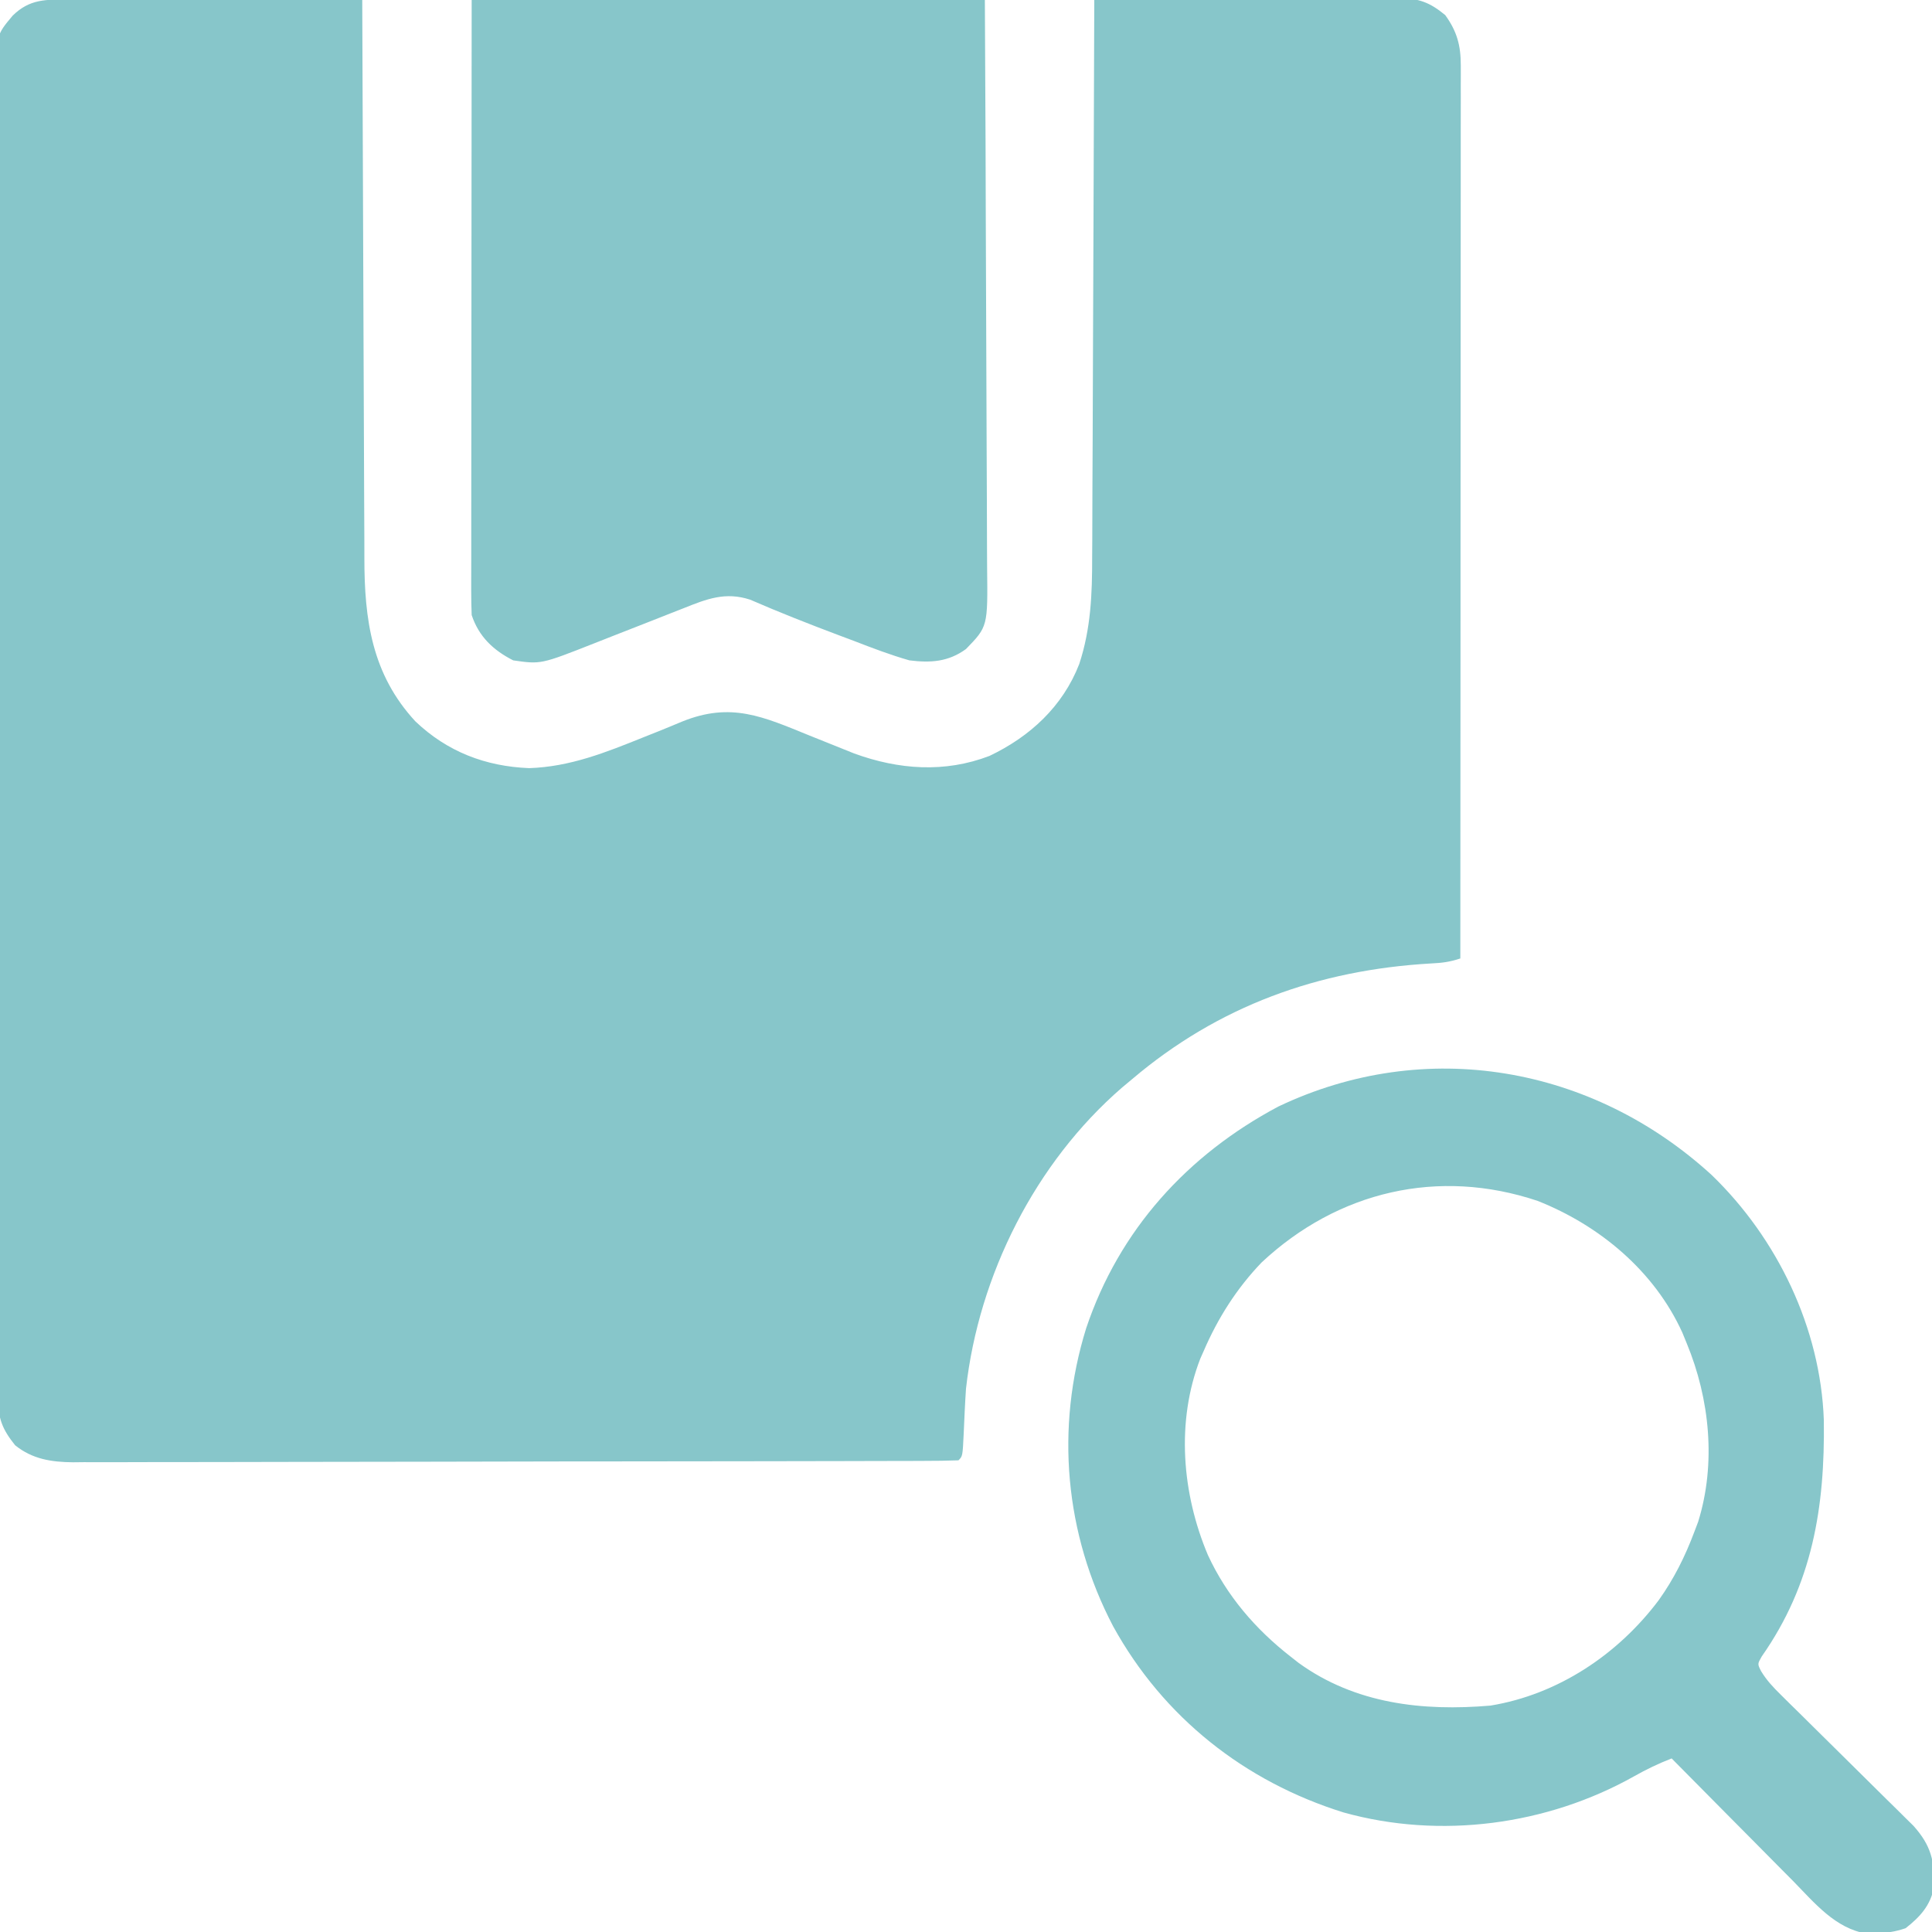
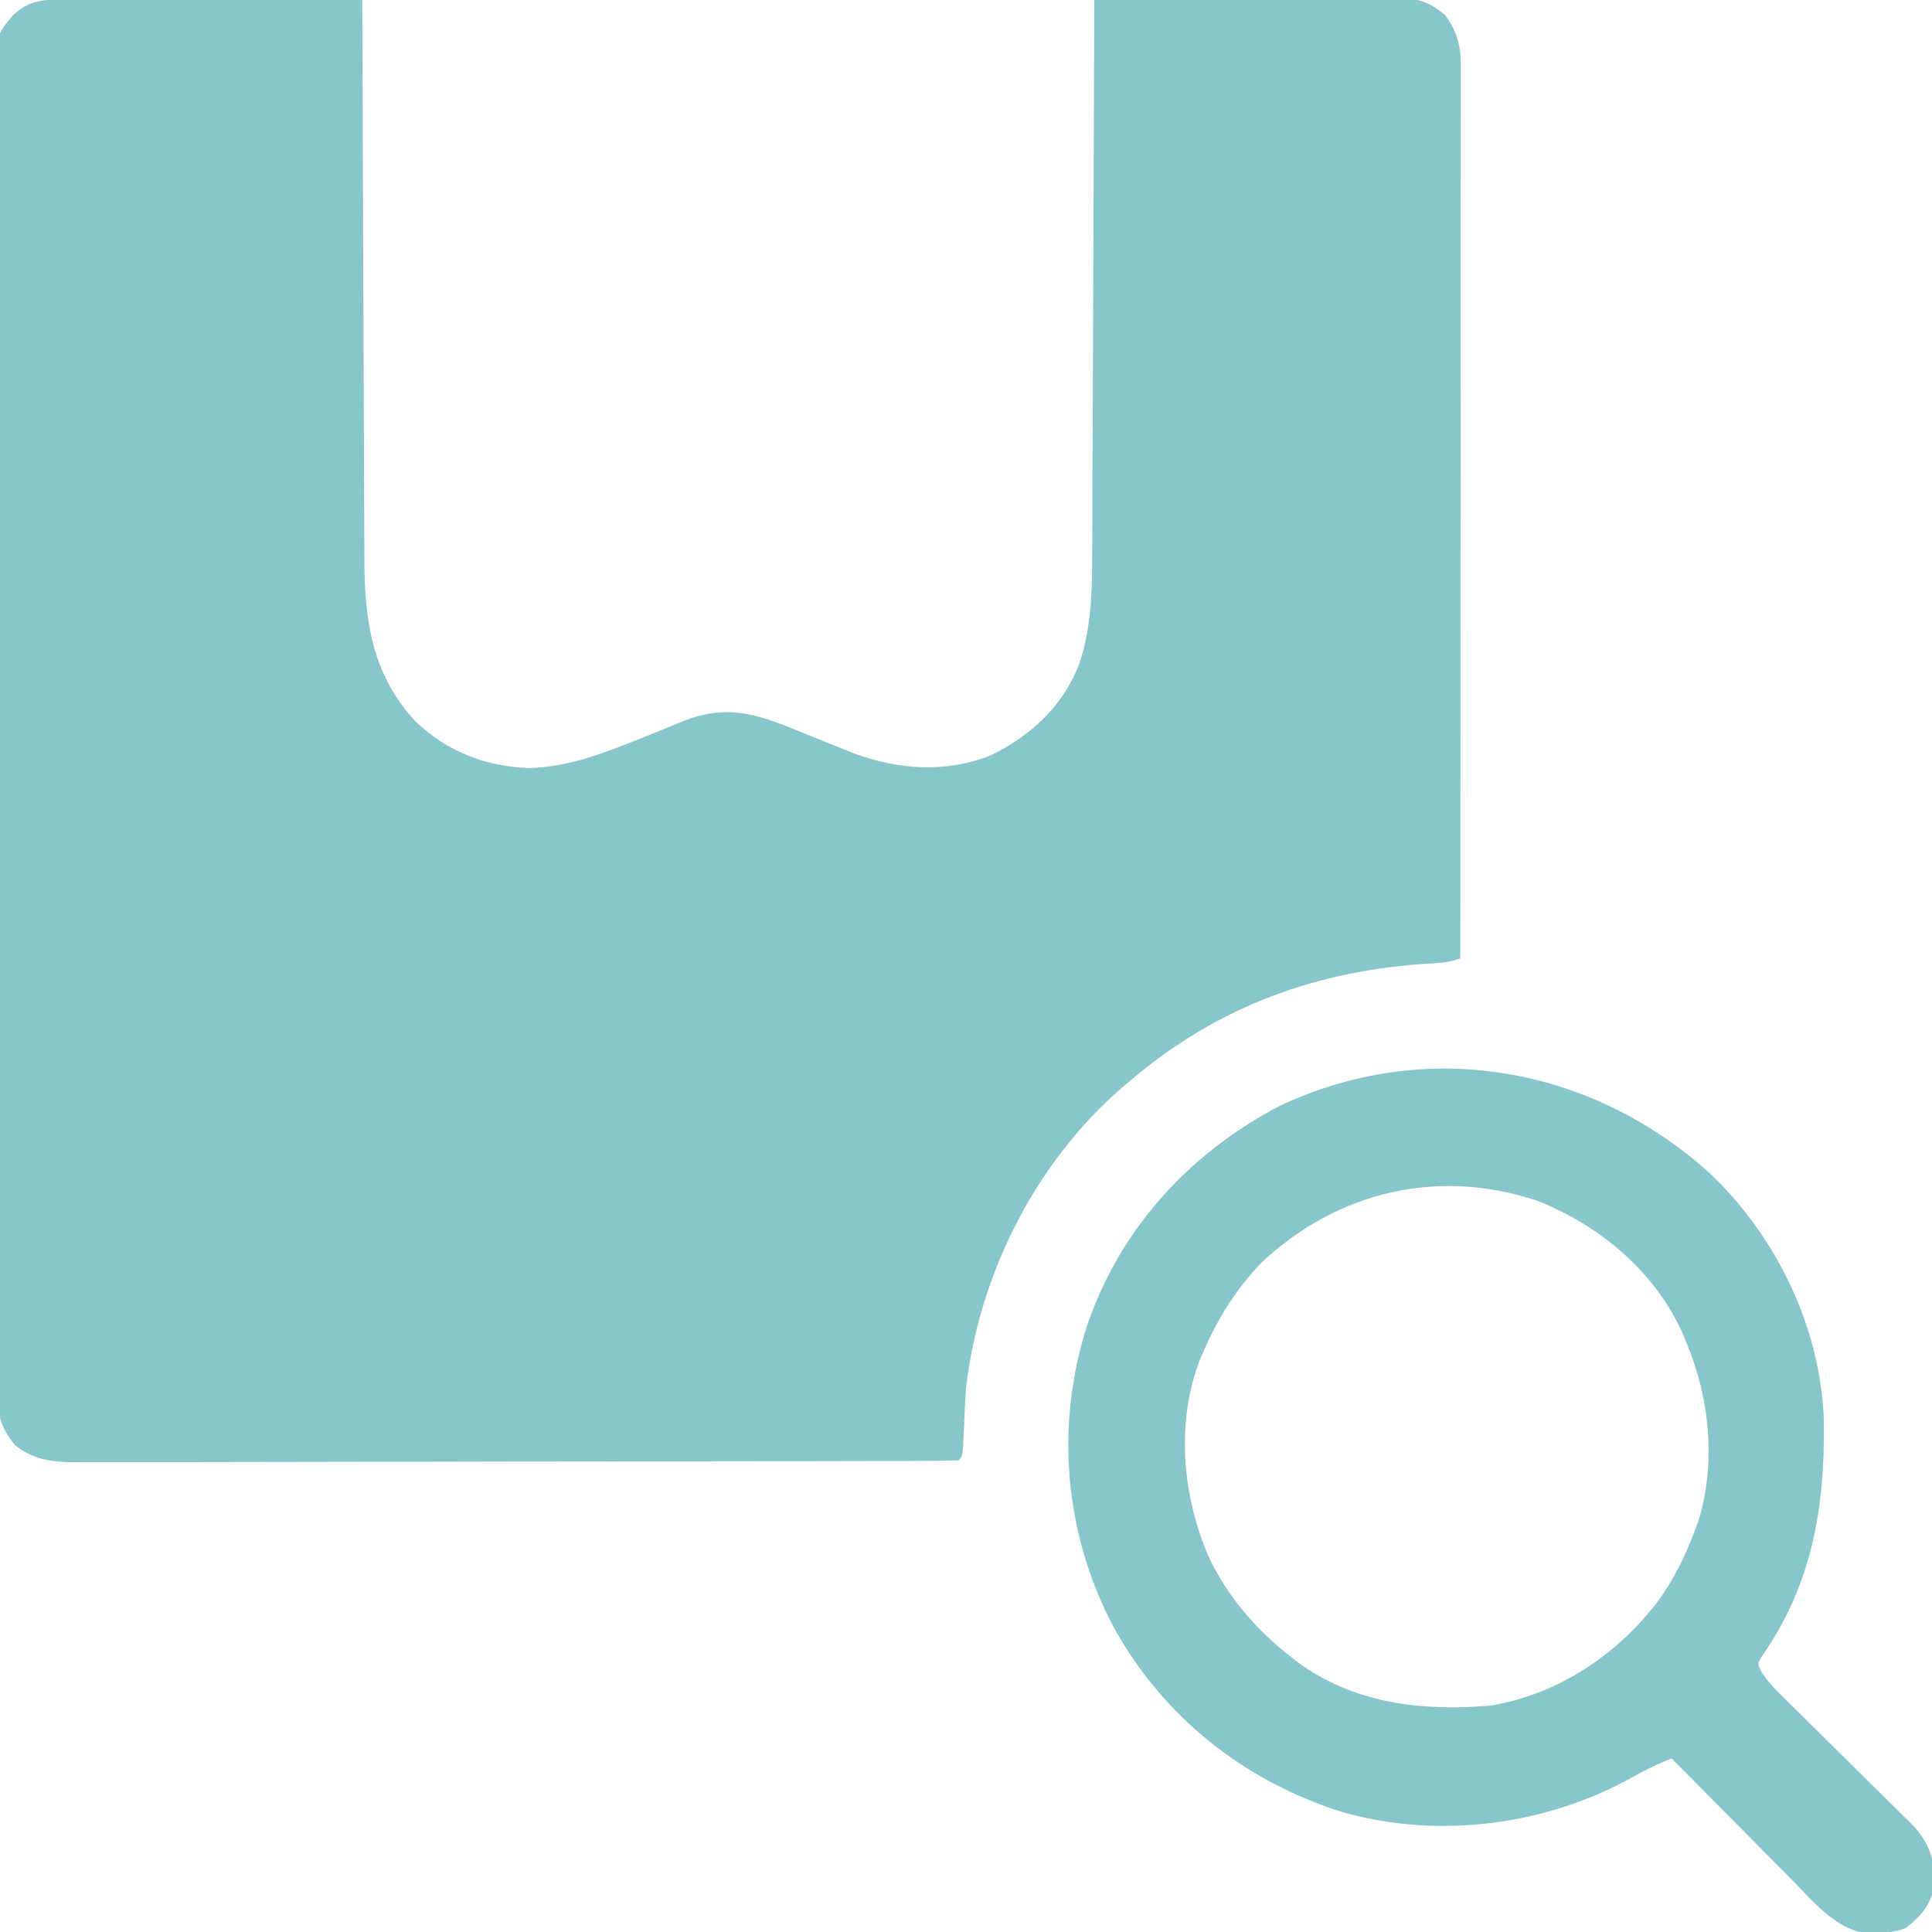
<svg xmlns="http://www.w3.org/2000/svg" width="80" height="80" viewBox="0 0 80 80" fill="none">
  <g clip-path="url(#clip0_2896_4900)">
    <path d="M2.849 -0.017C3.046 -0.017 3.046 -0.017 3.247 -0.018C3.68 -0.017 4.114 -0.016 4.548 -0.015C4.848 -0.015 5.149 -0.014 5.45 -0.014C6.241 -0.014 7.032 -0.012 7.824 -0.01C8.631 -0.009 9.439 -0.008 10.246 -0.007C11.831 -0.006 13.415 -0.003 15 0C15 0.129 15.001 0.257 15.001 0.389C15.01 3.522 15.022 6.655 15.037 9.788C15.044 11.303 15.05 12.818 15.054 14.333C15.058 15.654 15.063 16.976 15.07 18.297C15.074 18.996 15.077 19.695 15.078 20.394C15.079 21.053 15.082 21.713 15.087 22.372C15.088 22.613 15.089 22.853 15.088 23.093C15.086 25.664 15.398 27.92 17.198 29.868C18.514 31.125 20.102 31.736 21.914 31.807C23.61 31.75 25.084 31.157 26.637 30.532C26.906 30.425 26.906 30.425 27.18 30.316C27.537 30.173 27.892 30.027 28.246 29.878C30.275 29.058 31.594 29.674 33.525 30.459C33.848 30.589 34.172 30.719 34.495 30.848C34.788 30.965 35.081 31.083 35.373 31.201C37.215 31.871 39.116 32.012 40.972 31.301C42.654 30.5 44.006 29.251 44.688 27.5C45.173 26.028 45.226 24.594 45.224 23.06C45.225 22.807 45.227 22.555 45.229 22.302C45.233 21.622 45.234 20.941 45.235 20.261C45.237 19.548 45.241 18.834 45.245 18.121C45.252 16.773 45.256 15.425 45.26 14.077C45.264 12.542 45.271 11.006 45.278 9.47C45.292 6.314 45.303 3.157 45.312 0C47.069 -0.014 48.825 -0.025 50.581 -0.032C51.397 -0.035 52.212 -0.04 53.028 -0.047C53.815 -0.054 54.602 -0.057 55.389 -0.059C55.689 -0.06 55.989 -0.062 56.29 -0.066C56.71 -0.07 57.131 -0.071 57.552 -0.071C57.676 -0.073 57.799 -0.075 57.927 -0.077C58.74 -0.071 59.197 0.09 59.844 0.625C60.328 1.293 60.488 1.881 60.488 2.697C60.488 2.829 60.489 2.961 60.489 3.098C60.489 3.243 60.488 3.387 60.487 3.536C60.488 3.768 60.488 3.768 60.488 4.004C60.488 4.522 60.487 5.041 60.486 5.559C60.486 5.93 60.486 6.301 60.486 6.672C60.487 7.576 60.486 8.48 60.485 9.384C60.484 10.436 60.484 11.488 60.483 12.54C60.483 14.416 60.482 16.291 60.48 18.167C60.479 19.989 60.478 21.811 60.477 23.634C60.477 23.802 60.477 23.802 60.477 23.974C60.477 24.537 60.477 25.101 60.477 25.664C60.475 30.339 60.472 35.013 60.469 39.688C60.026 39.835 59.71 39.873 59.249 39.895C54.593 40.163 50.453 41.652 46.875 44.688C46.737 44.803 46.598 44.919 46.456 45.038C42.87 48.145 40.531 52.792 40 57.5C39.958 58.117 39.932 58.735 39.905 59.353C39.86 60.297 39.86 60.297 39.688 60.469C39.204 60.486 38.725 60.492 38.242 60.492C38.088 60.493 37.934 60.493 37.776 60.494C37.257 60.495 36.738 60.496 36.218 60.497C35.848 60.498 35.477 60.499 35.107 60.5C33.992 60.503 32.876 60.505 31.761 60.506C31.236 60.507 30.711 60.507 30.186 60.508C28.44 60.511 26.695 60.513 24.949 60.514C24.496 60.515 24.042 60.515 23.589 60.515C23.477 60.515 23.364 60.515 23.248 60.515C21.424 60.517 19.6 60.521 17.776 60.526C15.904 60.531 14.031 60.534 12.159 60.534C11.108 60.535 10.056 60.536 9.005 60.54C8.016 60.544 7.026 60.544 6.037 60.543C5.674 60.542 5.311 60.544 4.948 60.546C4.452 60.548 3.956 60.547 3.46 60.545C3.245 60.548 3.245 60.548 3.025 60.55C2.129 60.541 1.339 60.422 0.625 59.844C0.095 59.182 -0.078 58.741 -0.08 57.897C-0.082 57.695 -0.084 57.494 -0.086 57.286C-0.085 57.064 -0.084 56.842 -0.083 56.619C-0.084 56.382 -0.085 56.145 -0.086 55.908C-0.09 55.257 -0.09 54.606 -0.089 53.955C-0.088 53.252 -0.091 52.55 -0.094 51.848C-0.099 50.472 -0.1 49.096 -0.099 47.72C-0.099 46.602 -0.1 45.484 -0.102 44.366C-0.107 40.85 -0.108 37.335 -0.107 33.819C-0.106 31.046 -0.111 28.272 -0.118 25.498C-0.126 22.651 -0.129 19.803 -0.128 16.955C-0.128 15.357 -0.129 13.758 -0.135 12.159C-0.139 10.798 -0.14 9.437 -0.136 8.075C-0.134 7.381 -0.134 6.686 -0.139 5.992C-0.143 5.356 -0.142 4.72 -0.137 4.084C-0.136 3.854 -0.137 3.625 -0.14 3.395C-0.164 1.467 -0.164 1.467 0.526 0.646C1.231 -0.047 1.905 -0.022 2.849 -0.017Z" fill="#87C6CA" />
-     <path d="M19.531 0C26.544 0 33.556 0 40.781 0C40.813 6.376 40.813 6.376 40.819 9.048C40.824 10.893 40.83 12.738 40.84 14.582C40.848 15.926 40.853 17.27 40.855 18.613C40.856 19.325 40.858 20.036 40.864 20.747C40.869 21.417 40.871 22.087 40.87 22.757C40.87 23.003 40.871 23.248 40.874 23.493C40.903 25.944 40.903 25.944 40 26.875C39.267 27.408 38.535 27.454 37.656 27.344C36.877 27.122 36.126 26.835 35.371 26.543C35.161 26.464 34.95 26.385 34.739 26.306C33.504 25.841 32.275 25.359 31.064 24.832C30.035 24.493 29.255 24.805 28.296 25.189C28.164 25.241 28.032 25.292 27.897 25.345C27.477 25.508 27.059 25.674 26.641 25.84C26.222 26.004 25.803 26.168 25.384 26.332C25.125 26.434 24.865 26.536 24.605 26.639C22.395 27.51 22.395 27.51 21.25 27.344C20.421 26.922 19.828 26.36 19.531 25.469C19.517 25.128 19.512 24.787 19.512 24.445C19.512 24.341 19.512 24.237 19.512 24.129C19.512 23.779 19.513 23.428 19.514 23.078C19.514 22.827 19.514 22.576 19.514 22.325C19.513 21.642 19.514 20.96 19.515 20.278C19.516 19.566 19.517 18.853 19.517 18.141C19.517 16.791 19.518 15.441 19.52 14.092C19.522 12.268 19.523 10.444 19.524 8.621C19.525 5.747 19.528 2.874 19.531 0Z" fill="#87C6CA" />
    <path d="M70.875 48.653C73.601 51.285 75.386 54.996 75.521 58.804C75.57 62.405 75.052 65.591 72.949 68.591C72.772 68.901 72.772 68.901 72.922 69.198C73.156 69.583 73.42 69.862 73.741 70.178C73.868 70.304 73.995 70.43 74.125 70.559C74.262 70.693 74.399 70.828 74.54 70.966C74.681 71.106 74.822 71.245 74.967 71.389C75.493 71.911 76.02 72.431 76.548 72.951C77.064 73.46 77.58 73.971 78.095 74.482C78.3 74.683 78.3 74.683 78.509 74.888C78.637 75.015 78.764 75.141 78.895 75.271C79.007 75.381 79.118 75.491 79.234 75.605C79.958 76.415 80.11 77.053 80.087 78.122C79.945 78.891 79.513 79.37 78.906 79.844C78.466 79.991 78.154 80.035 77.695 80.049C77.503 80.058 77.503 80.058 77.307 80.067C75.997 79.865 75.121 78.777 74.239 77.879C74.095 77.734 73.951 77.589 73.802 77.44C73.422 77.058 73.043 76.674 72.664 76.29C72.276 75.898 71.887 75.506 71.498 75.115C70.737 74.349 69.977 73.581 69.219 72.813C68.671 73.025 68.167 73.269 67.655 73.558C64.055 75.576 59.64 76.166 55.635 75.05C51.542 73.774 48.173 71.115 46.094 67.344C44.088 63.517 43.693 59.135 44.975 55.003C46.34 50.928 49.17 47.821 52.93 45.821C59.027 42.914 65.939 44.139 70.875 48.653ZM52.242 52.274C51.211 53.348 50.433 54.573 49.844 55.938C49.774 56.094 49.774 56.094 49.703 56.255C48.69 58.867 48.943 61.851 50.017 64.392C50.793 66.073 51.983 67.459 53.438 68.594C53.55 68.682 53.661 68.77 53.777 68.86C56.121 70.554 58.917 70.865 61.719 70.625C64.517 70.165 66.995 68.507 68.682 66.263C69.312 65.382 69.775 64.452 70.156 63.438C70.236 63.228 70.236 63.228 70.317 63.014C71.067 60.6 70.798 57.929 69.844 55.625C69.784 55.478 69.724 55.331 69.662 55.18C68.502 52.63 66.238 50.744 63.672 49.727C59.568 48.35 55.401 49.32 52.242 52.274Z" fill="#87C6CA" />
  </g>
  <defs>
    <clipPath id="clip0_2896_4900">
      <rect width="80" height="80" fill="white" />
    </clipPath>
  </defs>
</svg>